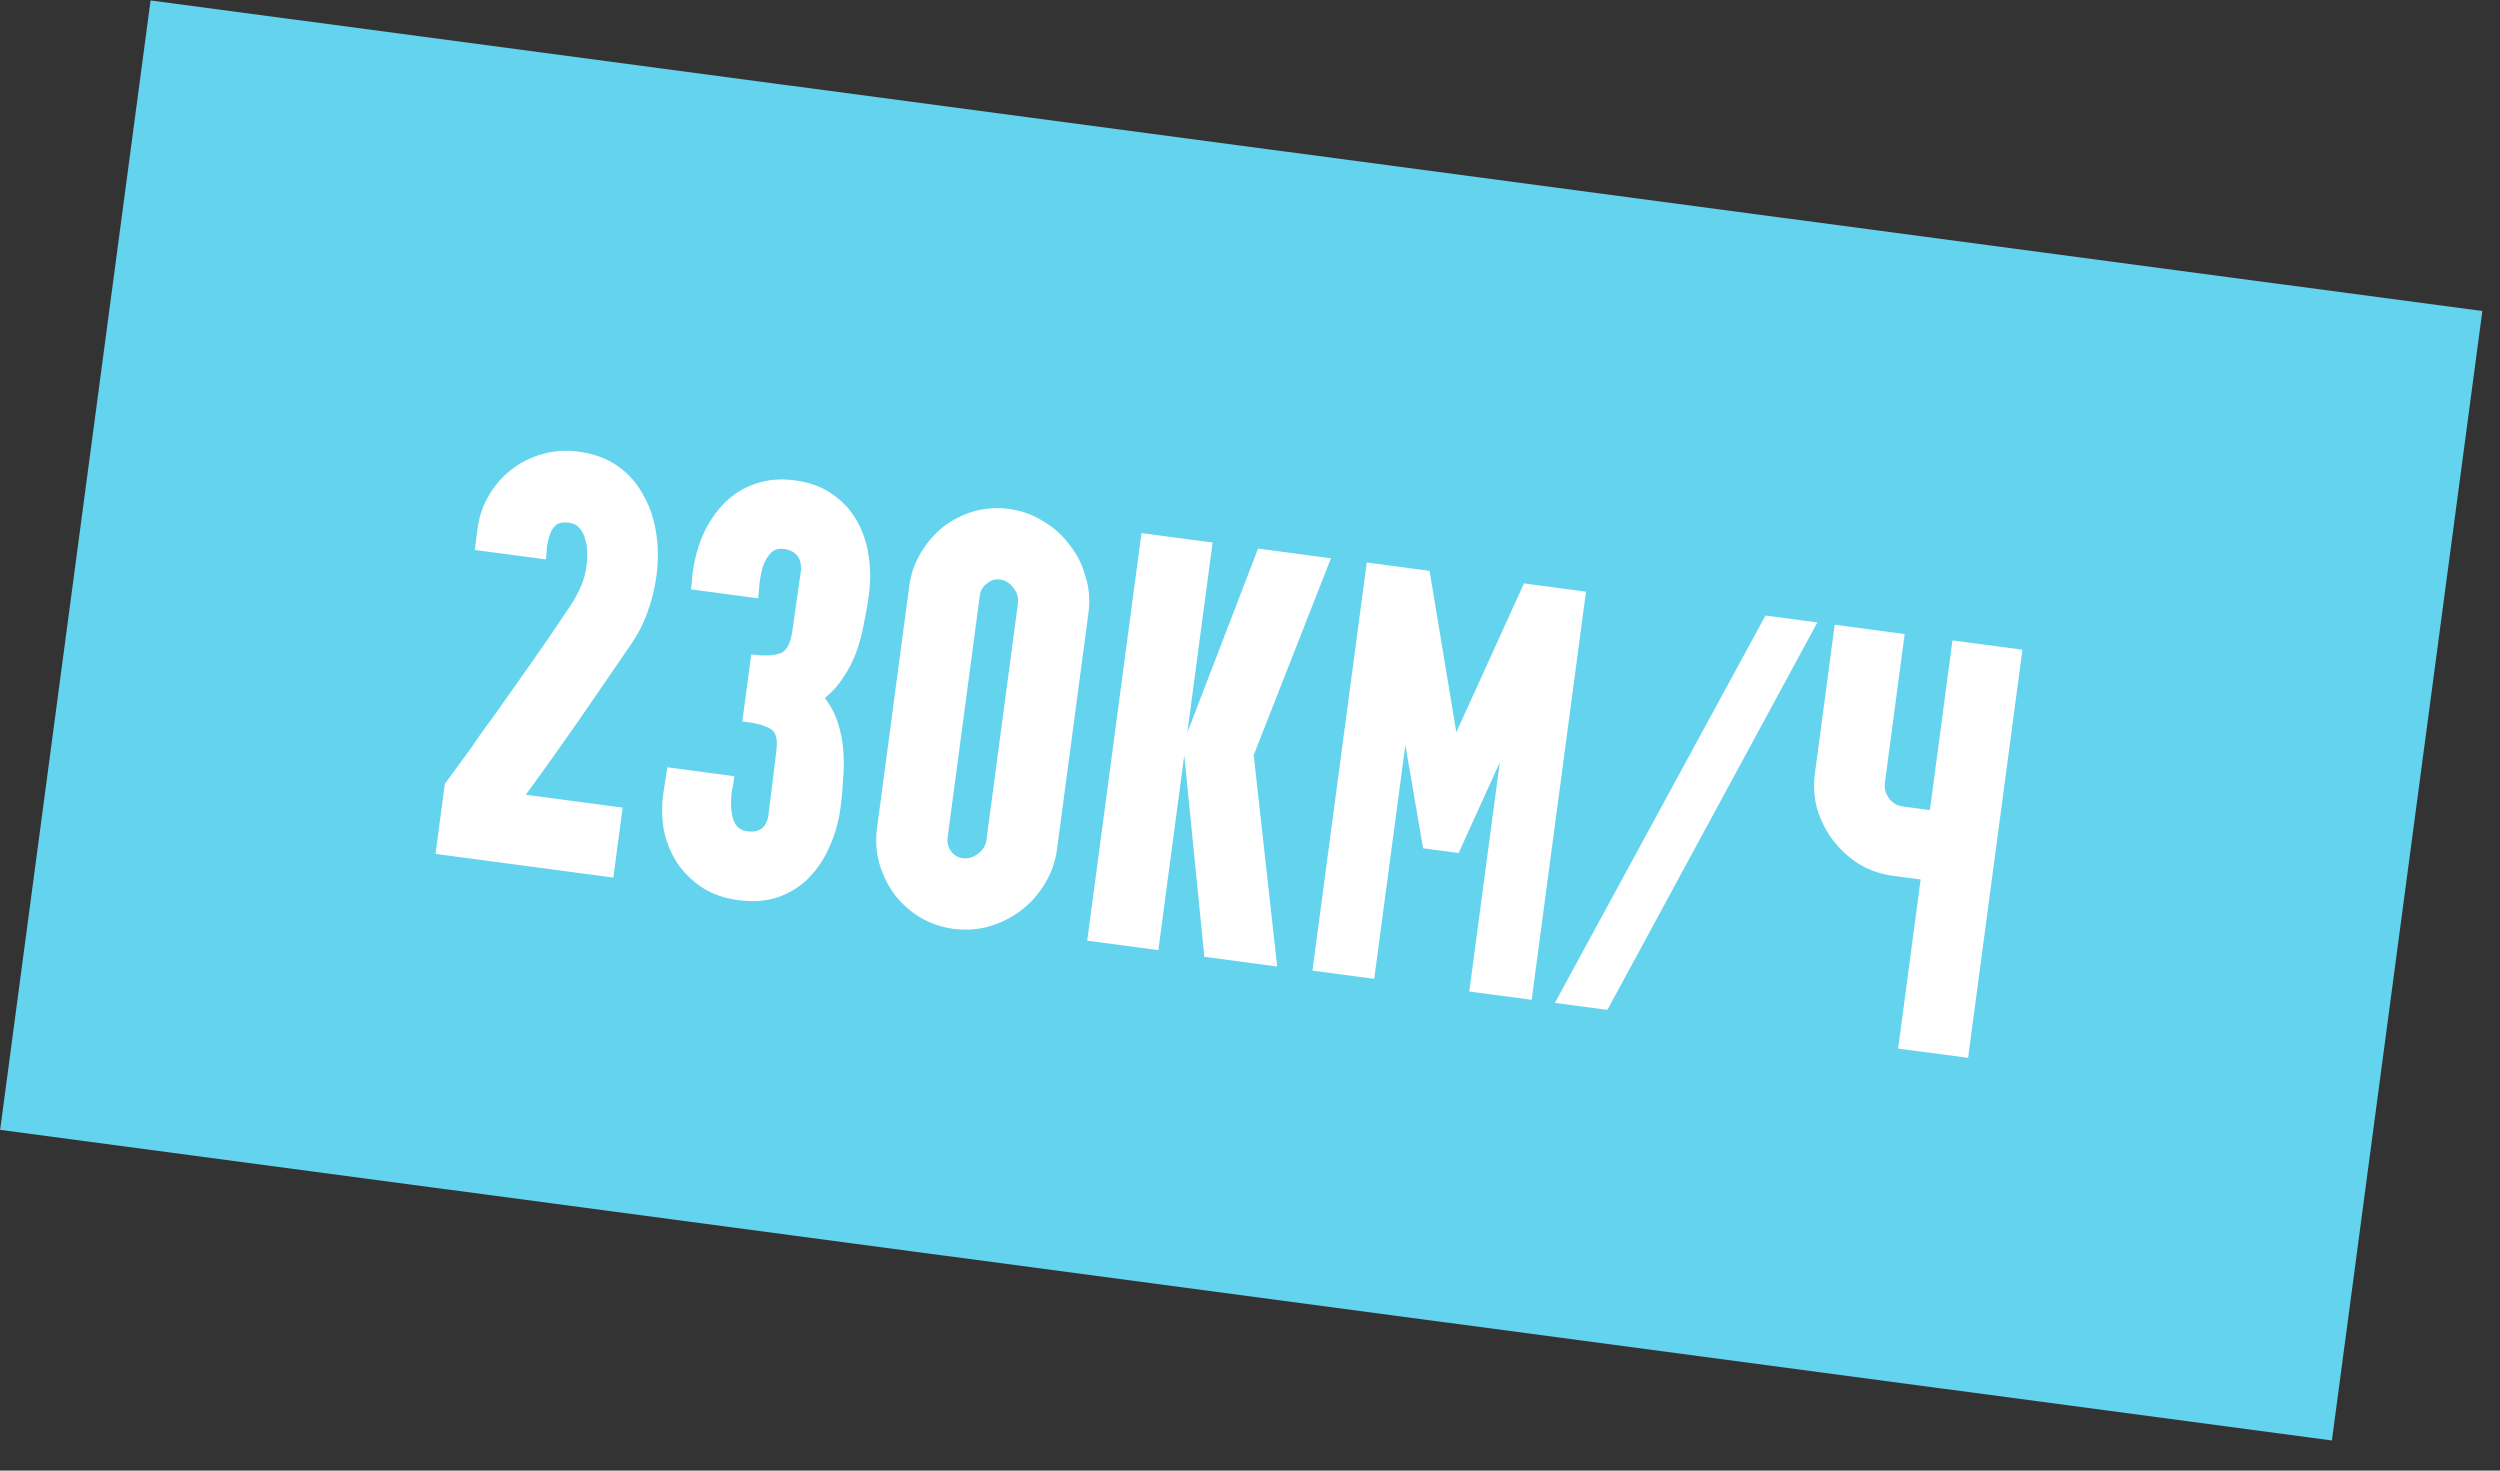
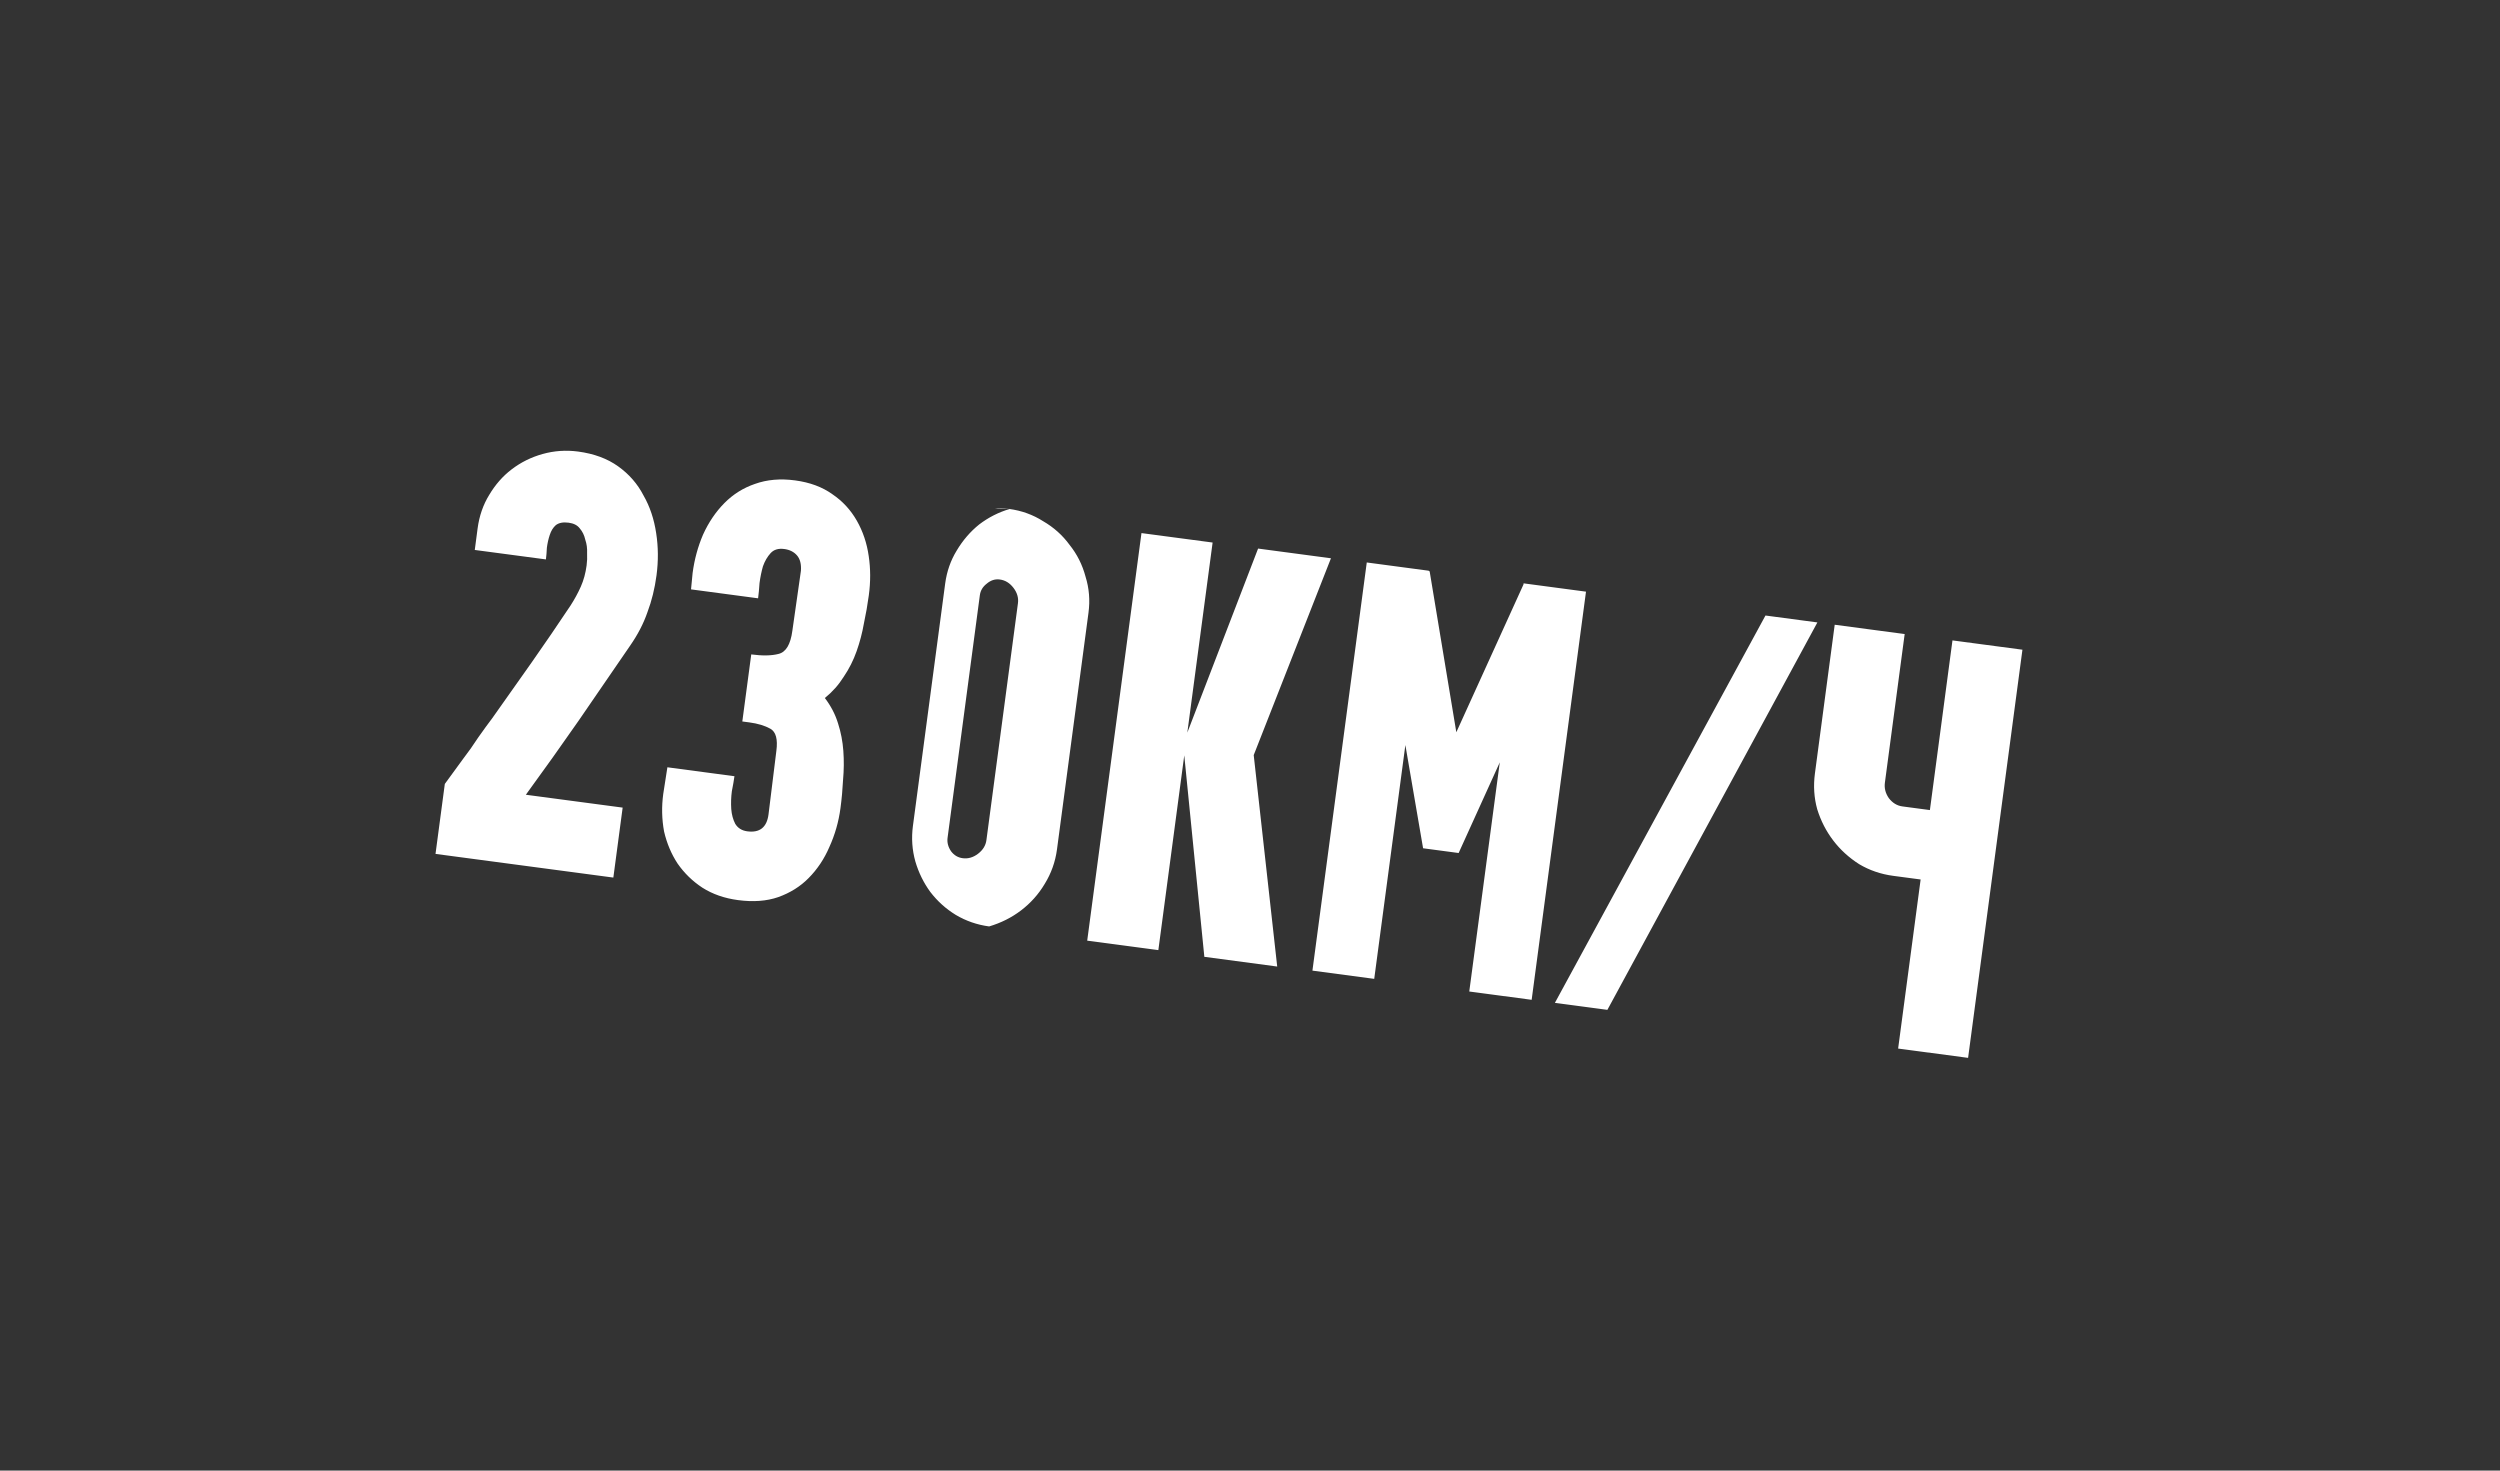
<svg xmlns="http://www.w3.org/2000/svg" id="Слой_1" x="0px" y="0px" width="68px" height="40px" viewBox="0 0 68 40" style="enable-background:new 0 0 68 40;" xml:space="preserve">
  <rect x="0" y="0" width="68" height="40" fill="#333333" stroke="none" />
  <style type="text/css"> .st0{fill:#64D3EE;} .st1{fill:#FFFFFF;} </style>
-   <rect x="18.265" y="-12.414" transform="matrix(0.132 -0.991 0.991 0.132 9.895 50.472)" class="st0" width="31" height="64" />
-   <path class="st1" d="M12.991,14.372c0.045-0.338,0.15-0.642,0.315-0.91 c0.166-0.279,0.369-0.511,0.609-0.694c0.252-0.193,0.534-0.333,0.847-0.42 c0.313-0.087,0.633-0.109,0.961-0.066c0.434,0.058,0.798,0.192,1.092,0.404 c0.295,0.211,0.524,0.473,0.686,0.786c0.175,0.303,0.29,0.647,0.347,1.031 c0.058,0.373,0.061,0.756,0.009,1.147c-0.048,0.359-0.13,0.693-0.246,1 c-0.106,0.309-0.265,0.616-0.478,0.921c-0.467,0.68-0.934,1.361-1.401,2.041 c-0.466,0.67-0.942,1.338-1.429,2.005l2.633,0.35L16.683,23.87l-4.837-0.644 L12.099,21.323c0.171-0.235,0.336-0.461,0.494-0.677 c0.143-0.185,0.282-0.382,0.417-0.59c0.146-0.207,0.271-0.378,0.375-0.515 c0.359-0.512,0.717-1.018,1.074-1.52c0.359-0.512,0.713-1.03,1.062-1.554 c0.108-0.168,0.201-0.339,0.278-0.512c0.077-0.173,0.129-0.365,0.157-0.576 C15.97,15.274,15.975,15.162,15.969,15.043c0.006-0.128-0.01-0.249-0.049-0.362 c-0.027-0.122-0.078-0.226-0.152-0.311c-0.064-0.084-0.165-0.135-0.302-0.153 c-0.148-0.02-0.264,0.003-0.348,0.067C15.044,14.349,14.989,14.439,14.953,14.552 c-0.035,0.103-0.061,0.218-0.078,0.345c-0.005,0.118-0.014,0.224-0.026,0.319 l-1.935-0.257L12.991,14.372z M18.04,21.597l0.113-0.727l1.824,0.243 c-0.014,0.106-0.038,0.243-0.071,0.41c-0.021,0.159-0.026,0.319-0.016,0.482 c0.012,0.152,0.048,0.286,0.108,0.402c0.071,0.117,0.18,0.185,0.328,0.205 c0.338,0.045,0.531-0.107,0.577-0.456l0.214-1.731 c0.042-0.317-0.012-0.518-0.162-0.603c-0.15-0.084-0.341-0.142-0.574-0.173 l-0.19-0.025l0.243-1.824c0.307,0.041,0.555,0.036,0.744-0.014 c0.2-0.049,0.325-0.258,0.374-0.628l0.233-1.632 c0.013-0.181-0.022-0.32-0.106-0.418c-0.084-0.097-0.2-0.156-0.348-0.175 c-0.159-0.021-0.282,0.016-0.37,0.112c-0.088,0.096-0.158,0.216-0.209,0.359 c-0.041,0.145-0.072,0.297-0.093,0.456c-0.011,0.16-0.023,0.298-0.039,0.414 l-1.824-0.243l0.043-0.446c0.049-0.37,0.144-0.718,0.284-1.044 c0.152-0.335,0.346-0.621,0.582-0.859c0.236-0.238,0.512-0.411,0.828-0.519 c0.328-0.118,0.692-0.15,1.094-0.096s0.74,0.179,1.015,0.377 c0.276,0.187,0.497,0.427,0.663,0.718c0.166,0.291,0.274,0.612,0.324,0.963 c0.051,0.34,0.053,0.696,0.003,1.066c-0.034,0.254-0.079,0.511-0.135,0.773 c-0.044,0.252-0.11,0.502-0.197,0.749c-0.087,0.247-0.204,0.479-0.351,0.696 c-0.137,0.219-0.308,0.411-0.513,0.577c0.165,0.216,0.285,0.447,0.36,0.694 c0.076,0.236,0.124,0.485,0.143,0.745c0.019,0.261,0.016,0.524-0.008,0.79 c-0.013,0.257-0.036,0.512-0.07,0.766c-0.049,0.37-0.15,0.723-0.302,1.057 c-0.14,0.326-0.328,0.607-0.564,0.845c-0.224,0.228-0.5,0.402-0.828,0.519 c-0.316,0.109-0.68,0.136-1.092,0.081c-0.37-0.049-0.694-0.162-0.972-0.339 c-0.267-0.176-0.491-0.394-0.672-0.654c-0.17-0.259-0.293-0.55-0.368-0.872 C18.002,22.286,17.993,21.946,18.04,21.597z M27.448,13.843 c0.338,0.045,0.646,0.156,0.924,0.333c0.29,0.168,0.53,0.383,0.721,0.645 c0.203,0.253,0.348,0.541,0.434,0.865c0.098,0.314,0.125,0.641,0.08,0.979 L28.75,23.104c-0.045,0.338-0.157,0.652-0.335,0.94 c-0.166,0.279-0.381,0.52-0.645,0.721c-0.252,0.192-0.54,0.337-0.865,0.434 c-0.313,0.087-0.639,0.109-0.977,0.064c-0.328-0.044-0.631-0.149-0.91-0.315 c-0.269-0.165-0.499-0.373-0.692-0.625c-0.182-0.25-0.317-0.526-0.406-0.829 c-0.087-0.313-0.109-0.633-0.066-0.961l0.878-6.598 c0.044-0.328,0.148-0.626,0.313-0.895c0.166-0.279,0.37-0.516,0.611-0.71 c0.252-0.192,0.529-0.333,0.831-0.422C26.8,13.821,27.121,13.799,27.448,13.843z M26.184,23.343c0.148,0.02,0.288-0.021,0.42-0.122 c0.132-0.101,0.208-0.225,0.227-0.373l0.857-6.439 c0.02-0.148-0.021-0.288-0.122-0.42c-0.101-0.132-0.225-0.208-0.373-0.227 c-0.127-0.017-0.245,0.021-0.354,0.114c-0.108,0.083-0.17,0.187-0.187,0.314 l-0.878,6.598c-0.017,0.127,0.015,0.25,0.096,0.368 C25.952,23.264,26.057,23.326,26.184,23.343z M29.572,25.586l1.476-11.086l1.935,0.257 l-0.688,5.17l1.925-5.006L36.202,15.185l-2.101,5.354l0.639,5.751l-1.982-0.264 l-0.546-5.48l-0.705,5.297L29.572,25.586z M38.857,15.523l0.03,0.02l0.725,4.374 l1.826-4.018l0.004-0.032l1.697,0.226l-1.478,11.102l-1.697-0.226l0.83-6.233 l-1.119,2.466l-0.967-0.129l-0.482-2.808L37.379,26.625l-1.681-0.224l1.478-11.102 L38.857,15.523z M48.021,16.742l1.412,0.188l-5.712,10.538l-1.428-0.19 L48.021,16.742z M49.366,21.037L49.904,16.993l1.903,0.253l-0.538,4.044 c-0.02,0.148,0.016,0.287,0.106,0.418c0.101,0.132,0.225,0.208,0.373,0.227 l0.745,0.099l0.614-4.615l1.903,0.253l-1.478,11.102l-1.903-0.253l0.612-4.599 l-0.745-0.099c-0.338-0.045-0.647-0.151-0.926-0.317 c-0.278-0.177-0.513-0.391-0.705-0.643c-0.193-0.252-0.338-0.535-0.436-0.849 C49.342,21.701,49.321,21.376,49.366,21.037z" />
+   <path class="st1" d="M12.991,14.372c0.045-0.338,0.15-0.642,0.315-0.91 c0.166-0.279,0.369-0.511,0.609-0.694c0.252-0.193,0.534-0.333,0.847-0.42 c0.313-0.087,0.633-0.109,0.961-0.066c0.434,0.058,0.798,0.192,1.092,0.404 c0.295,0.211,0.524,0.473,0.686,0.786c0.175,0.303,0.29,0.647,0.347,1.031 c0.058,0.373,0.061,0.756,0.009,1.147c-0.048,0.359-0.13,0.693-0.246,1 c-0.106,0.309-0.265,0.616-0.478,0.921c-0.467,0.68-0.934,1.361-1.401,2.041 c-0.466,0.67-0.942,1.338-1.429,2.005l2.633,0.35L16.683,23.87l-4.837-0.644 L12.099,21.323c0.171-0.235,0.336-0.461,0.494-0.677 c0.143-0.185,0.282-0.382,0.417-0.59c0.146-0.207,0.271-0.378,0.375-0.515 c0.359-0.512,0.717-1.018,1.074-1.52c0.359-0.512,0.713-1.03,1.062-1.554 c0.108-0.168,0.201-0.339,0.278-0.512c0.077-0.173,0.129-0.365,0.157-0.576 C15.97,15.274,15.975,15.162,15.969,15.043c0.006-0.128-0.01-0.249-0.049-0.362 c-0.027-0.122-0.078-0.226-0.152-0.311c-0.064-0.084-0.165-0.135-0.302-0.153 c-0.148-0.02-0.264,0.003-0.348,0.067C15.044,14.349,14.989,14.439,14.953,14.552 c-0.035,0.103-0.061,0.218-0.078,0.345c-0.005,0.118-0.014,0.224-0.026,0.319 l-1.935-0.257L12.991,14.372z M18.04,21.597l0.113-0.727l1.824,0.243 c-0.014,0.106-0.038,0.243-0.071,0.41c-0.021,0.159-0.026,0.319-0.016,0.482 c0.012,0.152,0.048,0.286,0.108,0.402c0.071,0.117,0.18,0.185,0.328,0.205 c0.338,0.045,0.531-0.107,0.577-0.456l0.214-1.731 c0.042-0.317-0.012-0.518-0.162-0.603c-0.15-0.084-0.341-0.142-0.574-0.173 l-0.19-0.025l0.243-1.824c0.307,0.041,0.555,0.036,0.744-0.014 c0.2-0.049,0.325-0.258,0.374-0.628l0.233-1.632 c0.013-0.181-0.022-0.32-0.106-0.418c-0.084-0.097-0.2-0.156-0.348-0.175 c-0.159-0.021-0.282,0.016-0.37,0.112c-0.088,0.096-0.158,0.216-0.209,0.359 c-0.041,0.145-0.072,0.297-0.093,0.456c-0.011,0.16-0.023,0.298-0.039,0.414 l-1.824-0.243l0.043-0.446c0.049-0.37,0.144-0.718,0.284-1.044 c0.152-0.335,0.346-0.621,0.582-0.859c0.236-0.238,0.512-0.411,0.828-0.519 c0.328-0.118,0.692-0.15,1.094-0.096s0.74,0.179,1.015,0.377 c0.276,0.187,0.497,0.427,0.663,0.718c0.166,0.291,0.274,0.612,0.324,0.963 c0.051,0.34,0.053,0.696,0.003,1.066c-0.034,0.254-0.079,0.511-0.135,0.773 c-0.044,0.252-0.11,0.502-0.197,0.749c-0.087,0.247-0.204,0.479-0.351,0.696 c-0.137,0.219-0.308,0.411-0.513,0.577c0.165,0.216,0.285,0.447,0.36,0.694 c0.076,0.236,0.124,0.485,0.143,0.745c0.019,0.261,0.016,0.524-0.008,0.79 c-0.013,0.257-0.036,0.512-0.07,0.766c-0.049,0.37-0.15,0.723-0.302,1.057 c-0.14,0.326-0.328,0.607-0.564,0.845c-0.224,0.228-0.5,0.402-0.828,0.519 c-0.316,0.109-0.68,0.136-1.092,0.081c-0.37-0.049-0.694-0.162-0.972-0.339 c-0.267-0.176-0.491-0.394-0.672-0.654c-0.17-0.259-0.293-0.55-0.368-0.872 C18.002,22.286,17.993,21.946,18.04,21.597z M27.448,13.843 c0.338,0.045,0.646,0.156,0.924,0.333c0.29,0.168,0.53,0.383,0.721,0.645 c0.203,0.253,0.348,0.541,0.434,0.865c0.098,0.314,0.125,0.641,0.08,0.979 L28.75,23.104c-0.045,0.338-0.157,0.652-0.335,0.94 c-0.166,0.279-0.381,0.52-0.645,0.721c-0.252,0.192-0.54,0.337-0.865,0.434 c-0.328-0.044-0.631-0.149-0.91-0.315 c-0.269-0.165-0.499-0.373-0.692-0.625c-0.182-0.25-0.317-0.526-0.406-0.829 c-0.087-0.313-0.109-0.633-0.066-0.961l0.878-6.598 c0.044-0.328,0.148-0.626,0.313-0.895c0.166-0.279,0.37-0.516,0.611-0.71 c0.252-0.192,0.529-0.333,0.831-0.422C26.8,13.821,27.121,13.799,27.448,13.843z M26.184,23.343c0.148,0.02,0.288-0.021,0.42-0.122 c0.132-0.101,0.208-0.225,0.227-0.373l0.857-6.439 c0.02-0.148-0.021-0.288-0.122-0.42c-0.101-0.132-0.225-0.208-0.373-0.227 c-0.127-0.017-0.245,0.021-0.354,0.114c-0.108,0.083-0.17,0.187-0.187,0.314 l-0.878,6.598c-0.017,0.127,0.015,0.25,0.096,0.368 C25.952,23.264,26.057,23.326,26.184,23.343z M29.572,25.586l1.476-11.086l1.935,0.257 l-0.688,5.17l1.925-5.006L36.202,15.185l-2.101,5.354l0.639,5.751l-1.982-0.264 l-0.546-5.48l-0.705,5.297L29.572,25.586z M38.857,15.523l0.03,0.02l0.725,4.374 l1.826-4.018l0.004-0.032l1.697,0.226l-1.478,11.102l-1.697-0.226l0.83-6.233 l-1.119,2.466l-0.967-0.129l-0.482-2.808L37.379,26.625l-1.681-0.224l1.478-11.102 L38.857,15.523z M48.021,16.742l1.412,0.188l-5.712,10.538l-1.428-0.19 L48.021,16.742z M49.366,21.037L49.904,16.993l1.903,0.253l-0.538,4.044 c-0.02,0.148,0.016,0.287,0.106,0.418c0.101,0.132,0.225,0.208,0.373,0.227 l0.745,0.099l0.614-4.615l1.903,0.253l-1.478,11.102l-1.903-0.253l0.612-4.599 l-0.745-0.099c-0.338-0.045-0.647-0.151-0.926-0.317 c-0.278-0.177-0.513-0.391-0.705-0.643c-0.193-0.252-0.338-0.535-0.436-0.849 C49.342,21.701,49.321,21.376,49.366,21.037z" />
</svg>